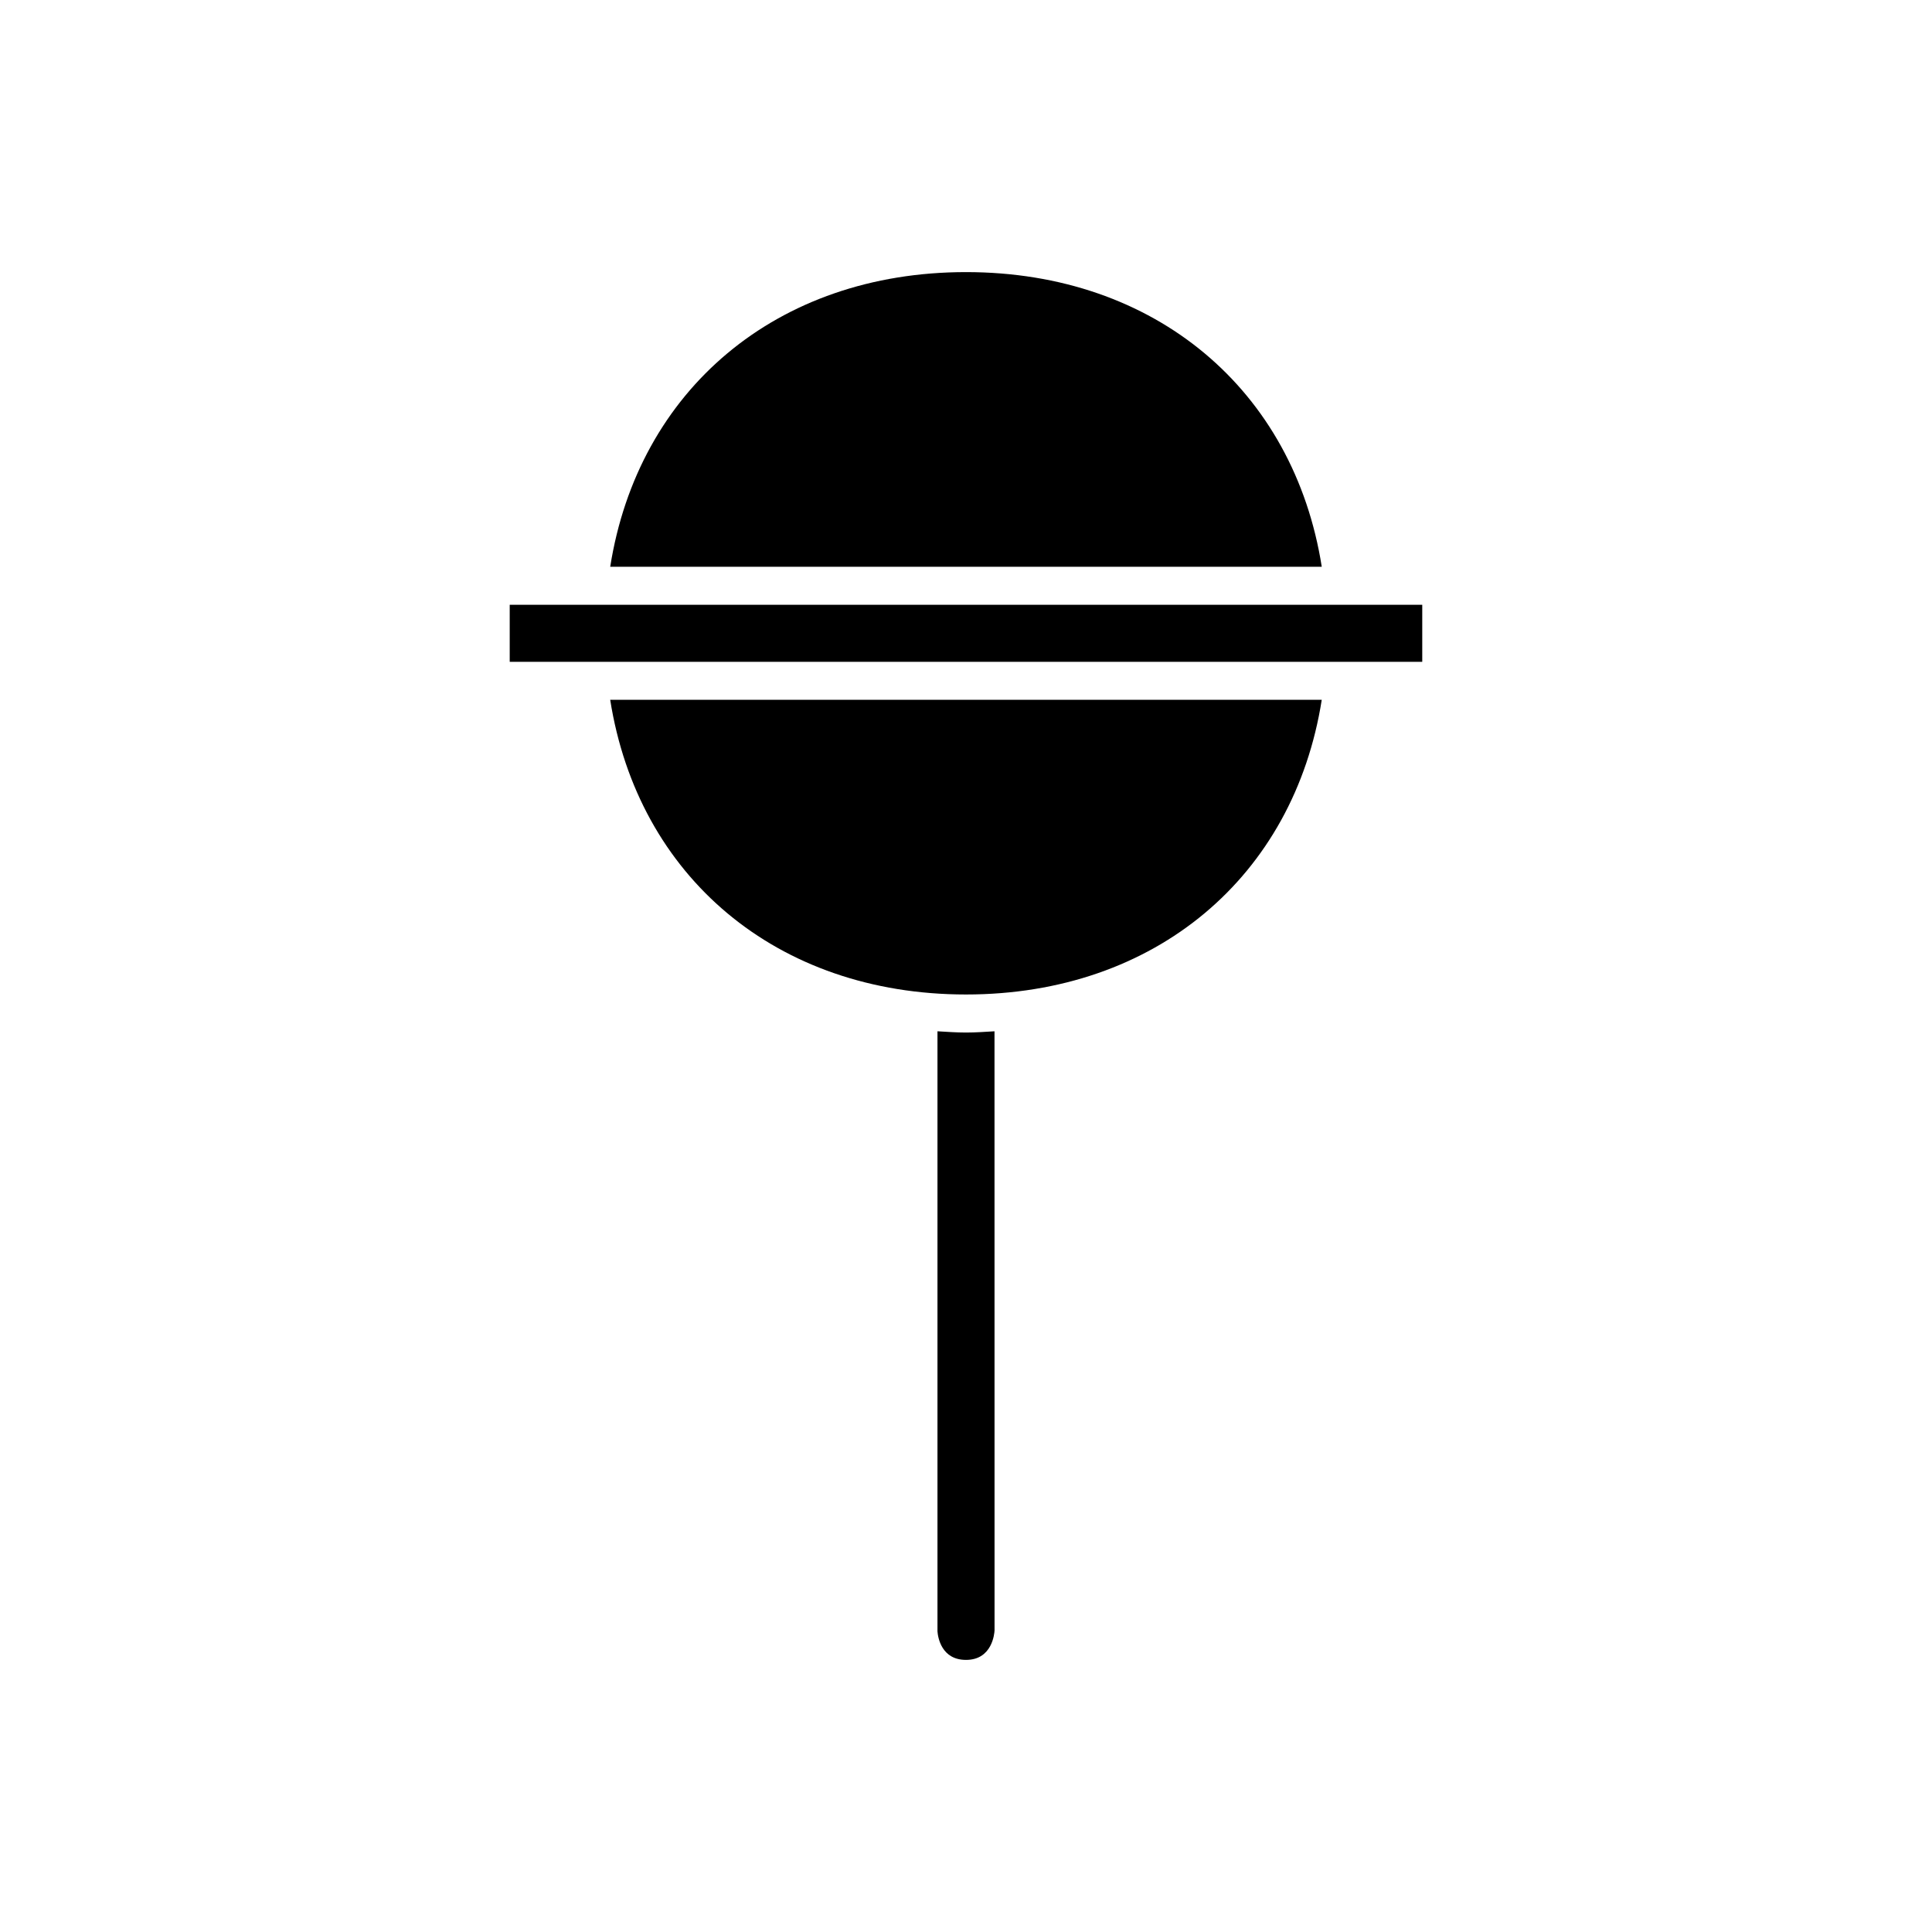
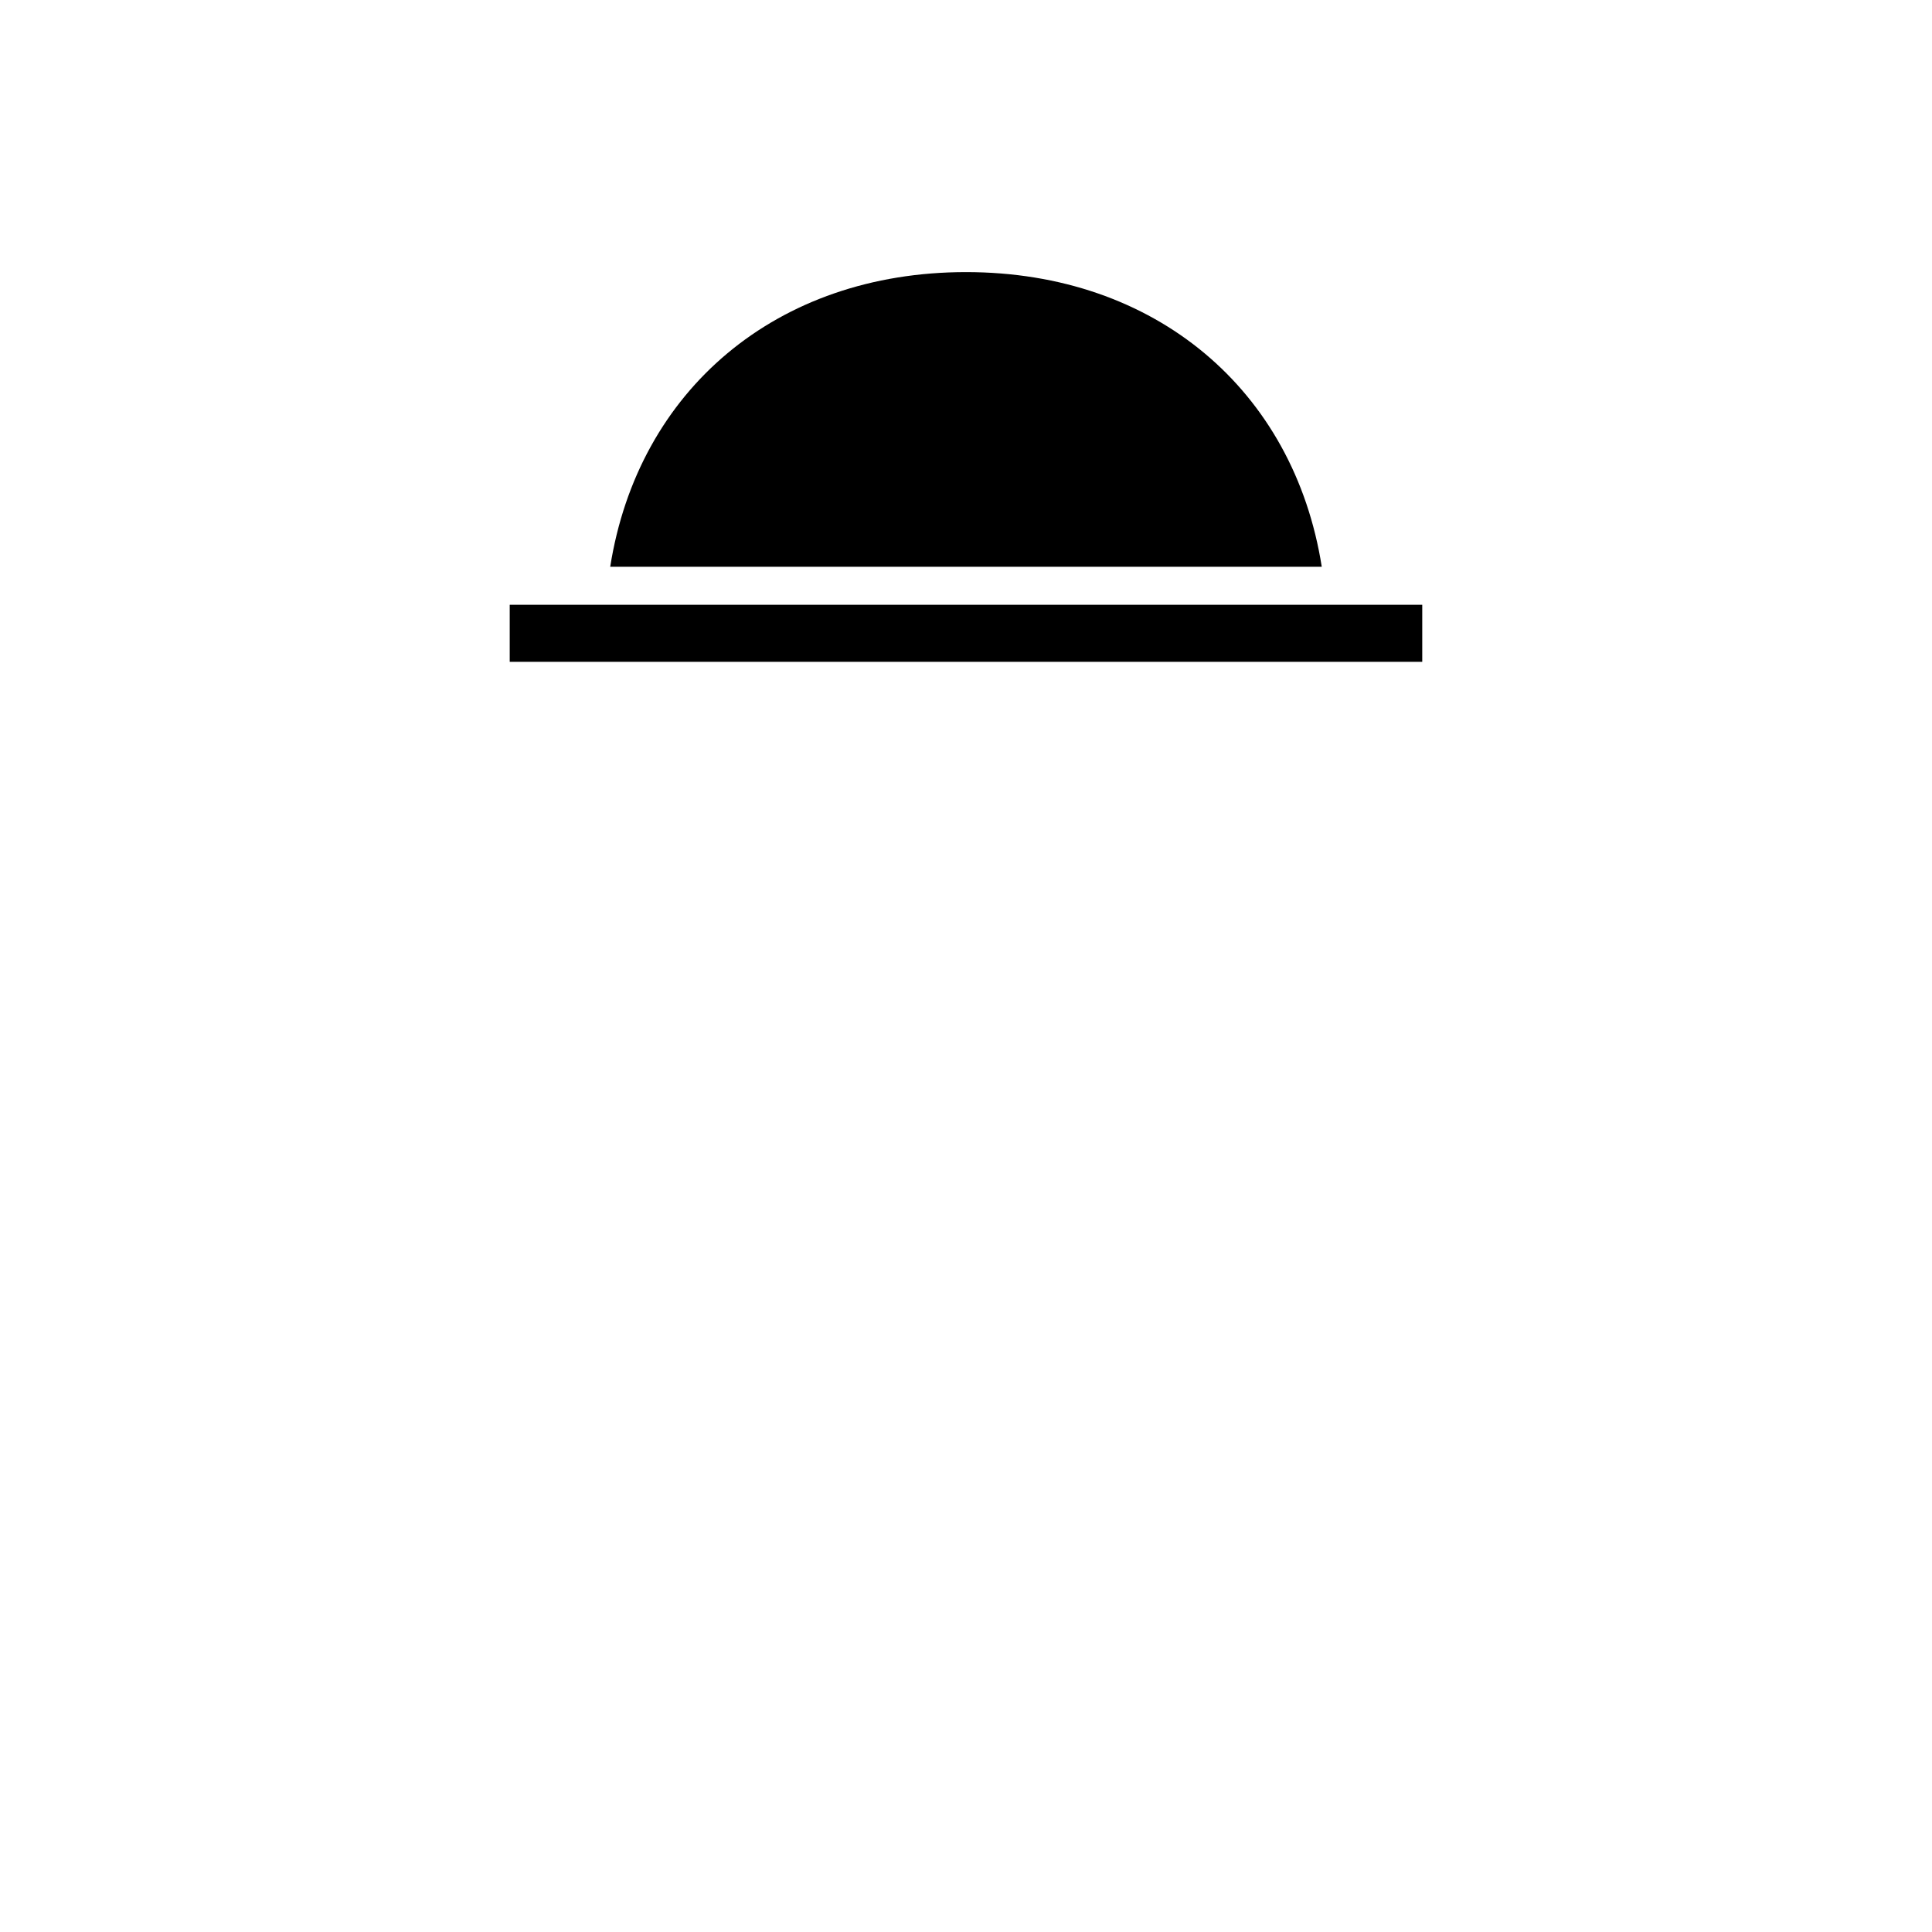
<svg xmlns="http://www.w3.org/2000/svg" fill="#000000" width="800px" height="800px" version="1.1" viewBox="144 144 512 512">
  <g>
-     <path d="m392.44 417.3v159.03c0.117 1.551 1.027 7.559 7.559 7.559 6.973 0 7.523-7.008 7.566-7.809l-0.012-158.78c-2.504 0.145-4.988 0.332-7.555 0.332-2.57 0-5.055-0.188-7.559-0.332z" />
    <path d="m500.43 319.39h20.48v-15.117h-241.83v15.117z" />
-     <path d="m494.28 329.46h-188.57c7.367 46.746 44.023 78.09 94.285 78.09 50.258 0 86.914-31.344 94.281-78.09z" />
    <path d="m305.71 294.2h188.57c-7.367-46.746-44.023-78.09-94.281-78.09-50.262 0-86.918 31.344-94.285 78.09z" />
  </g>
</svg>